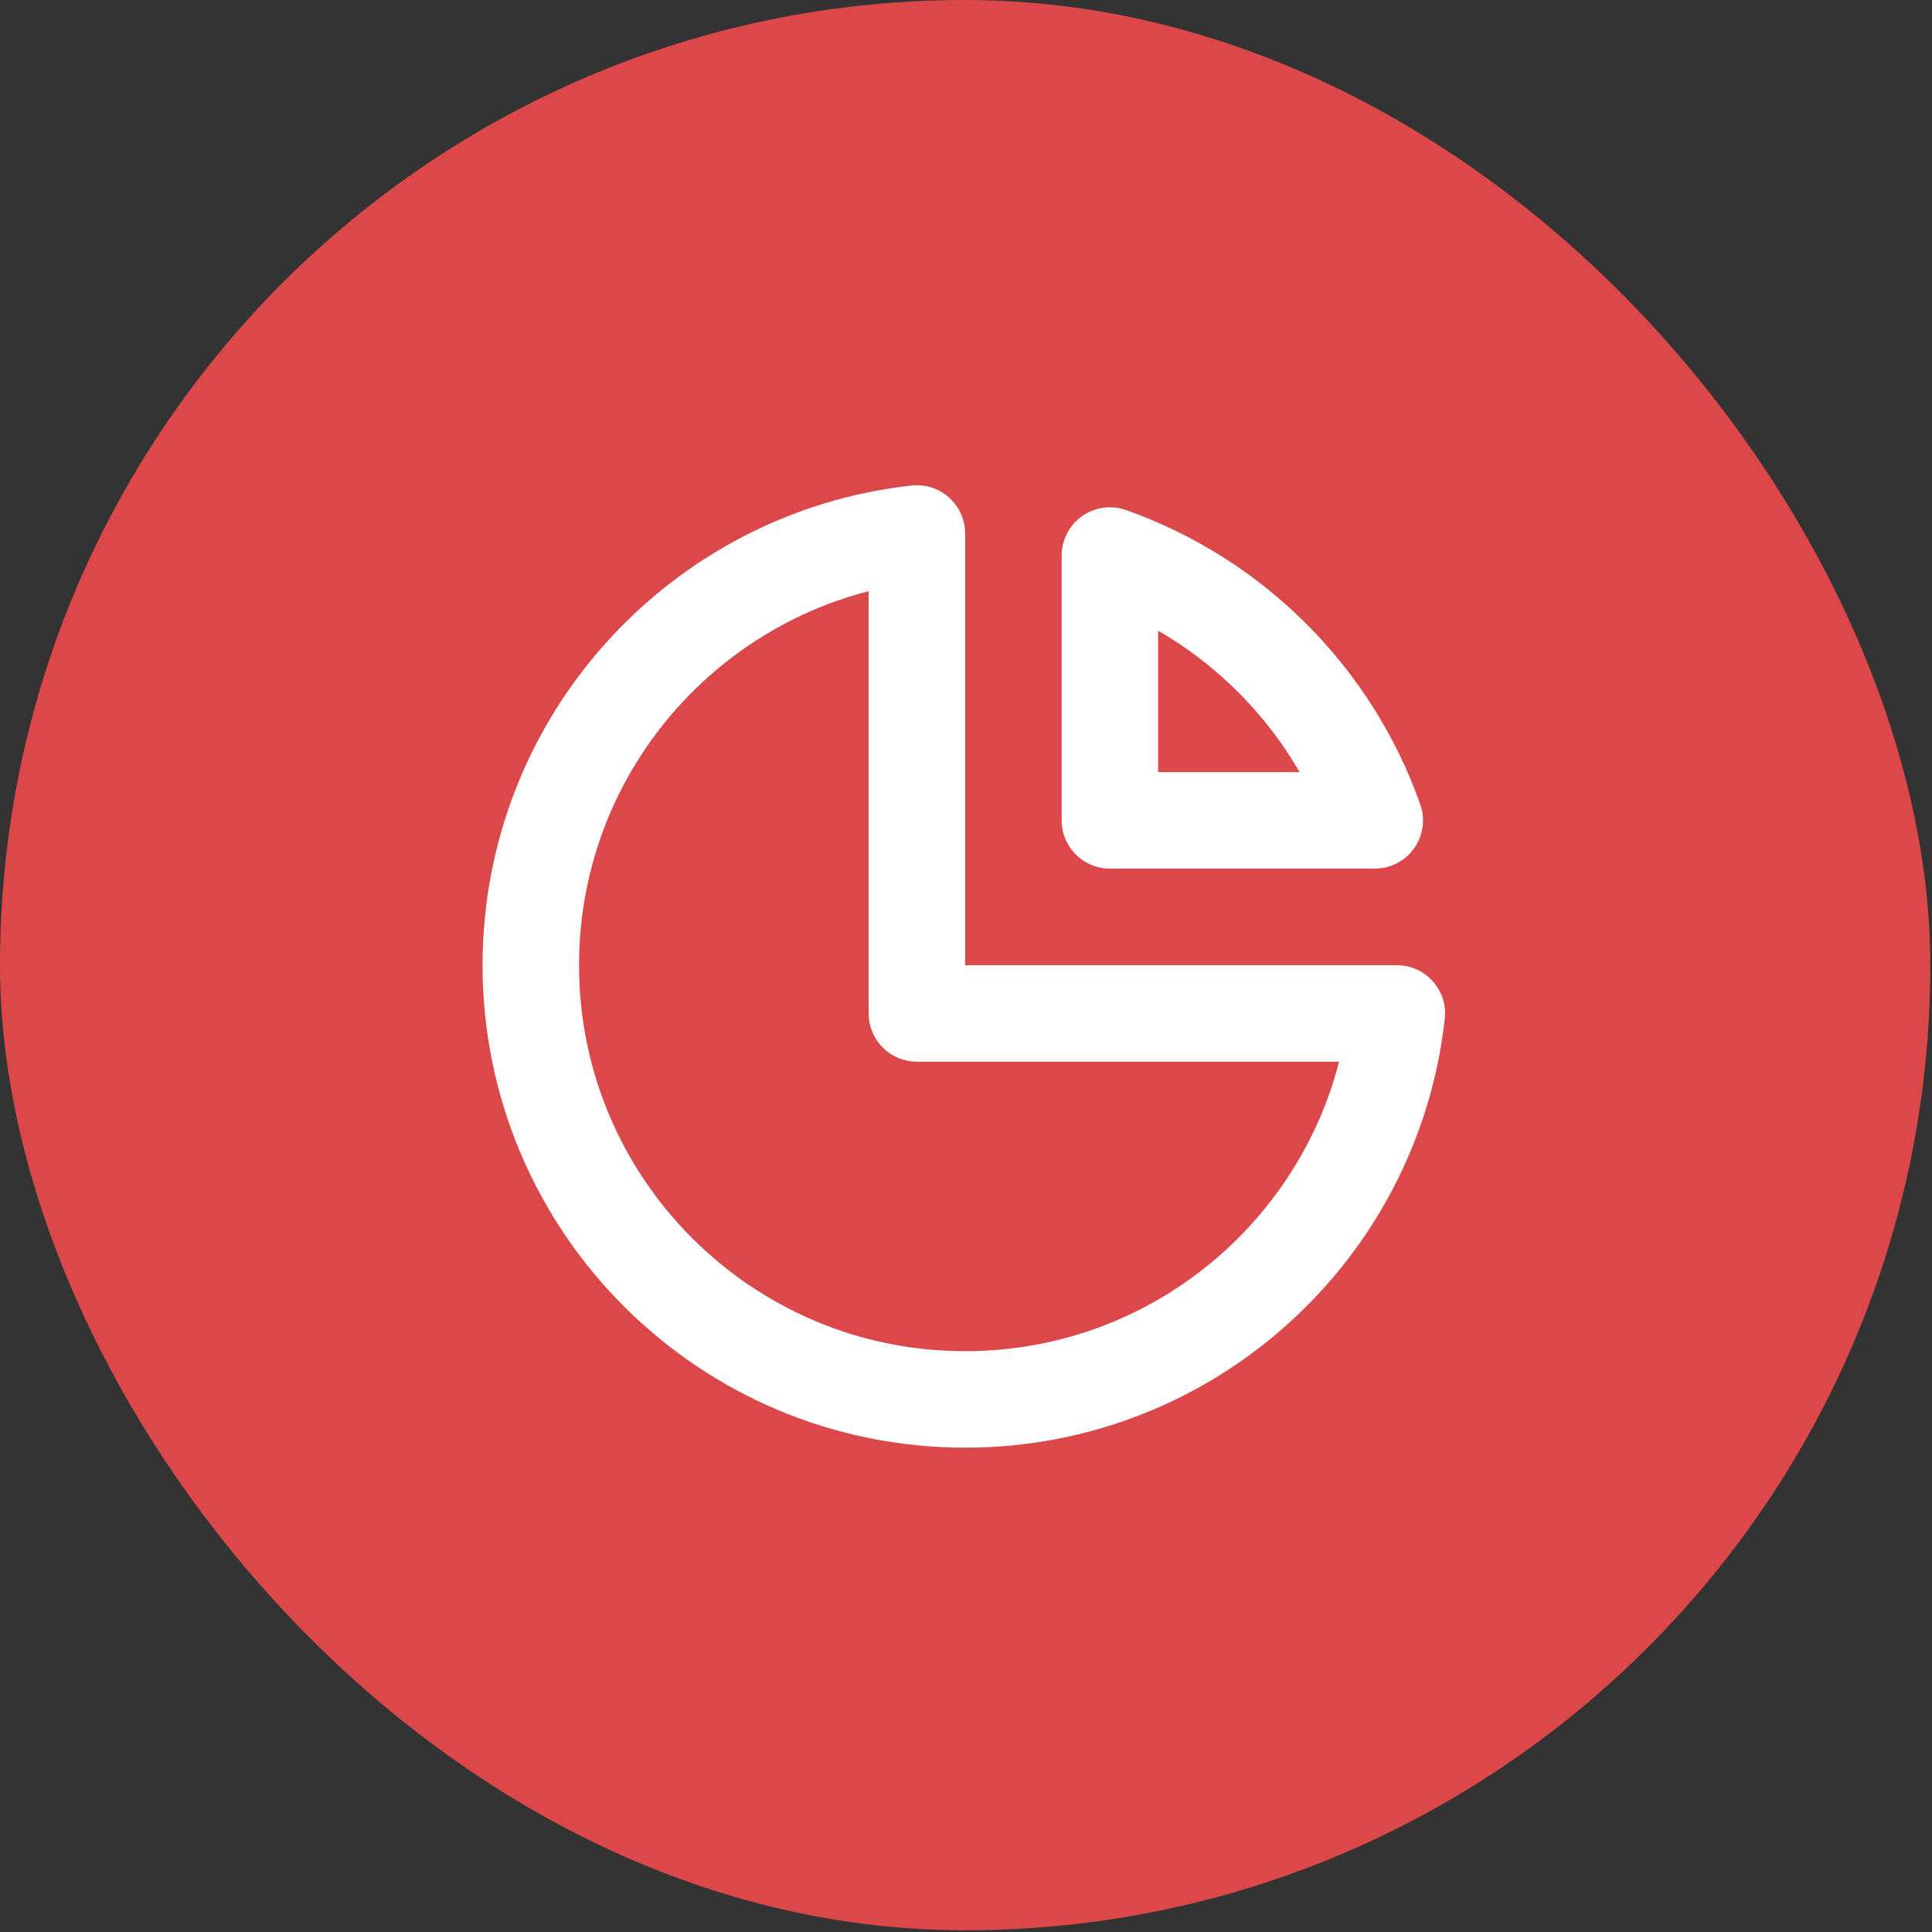
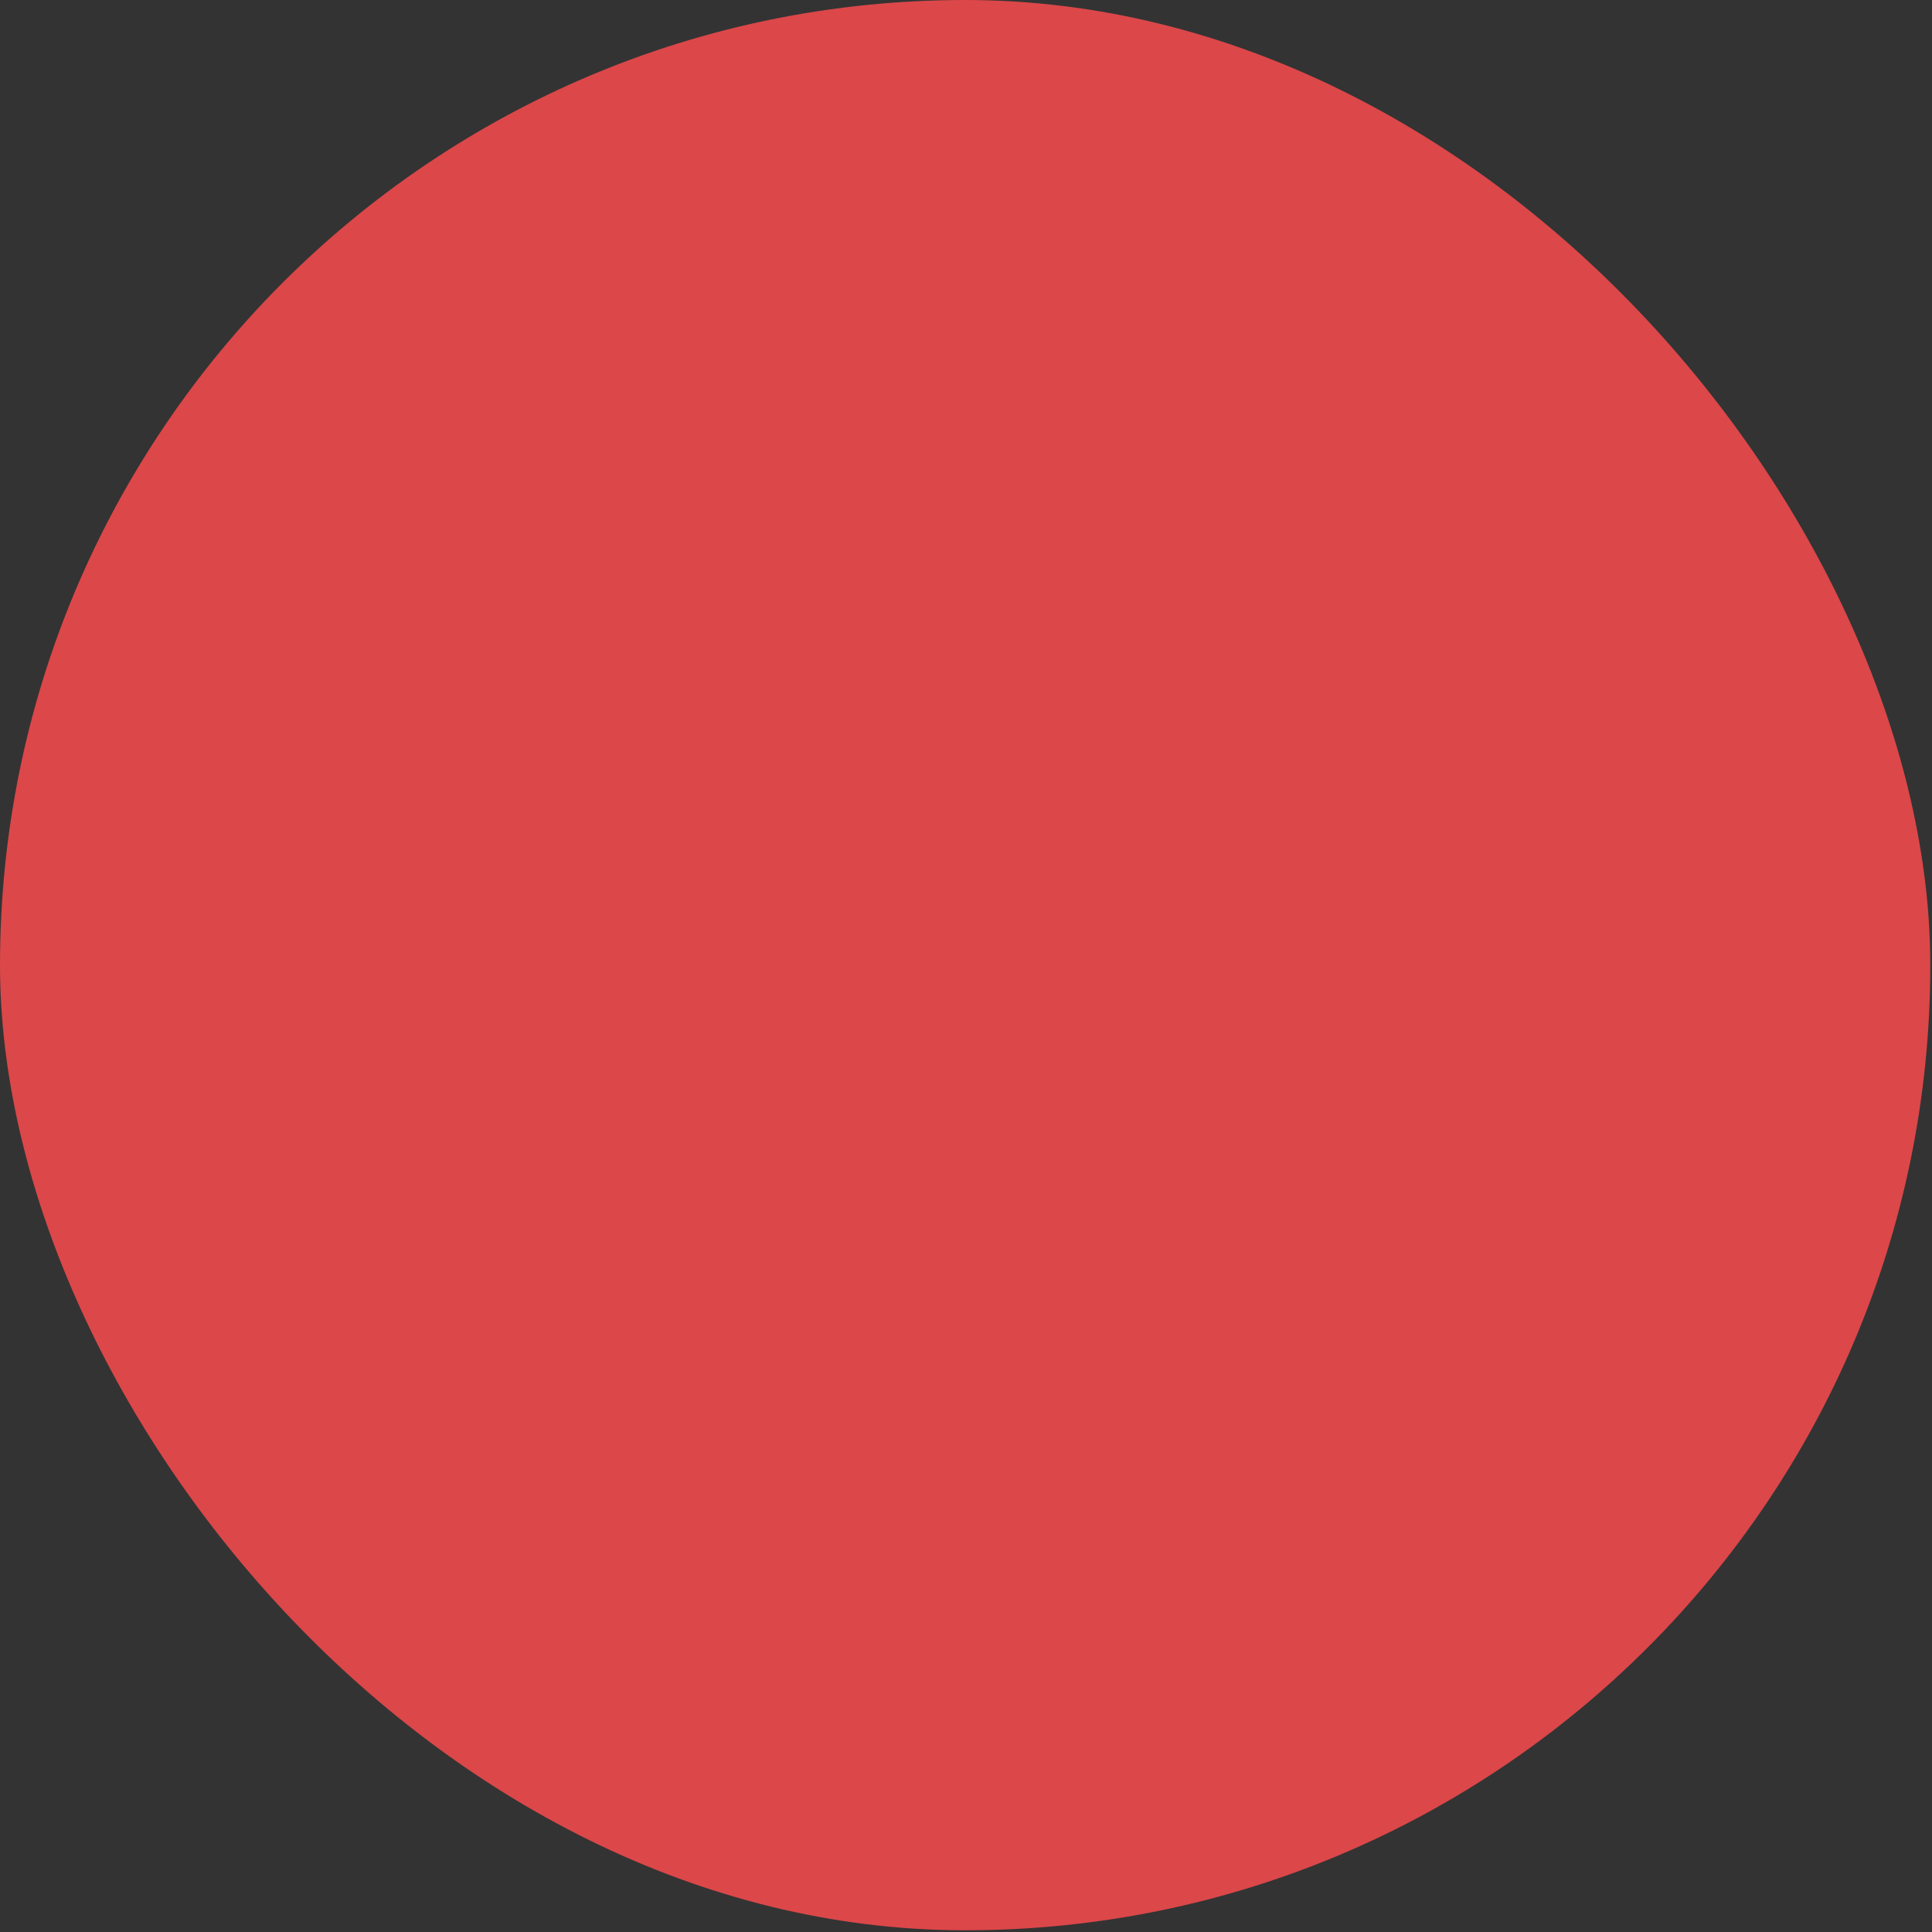
<svg xmlns="http://www.w3.org/2000/svg" width="35" height="35" viewBox="0 0 35 35" fill="none">
  <rect x="0" y="0" width="35" height="35" fill="#333333" stroke="none" />
  <rect width="34.969" height="34.969" rx="17.485" fill="#DC4749" />
  <g clip-path="url(#clip0_140_3266)">
    <g clip-path="url(#clip1_140_3266)">
      <path d="M16.61 9.664C12.676 10.099 9.616 13.435 9.616 17.485C9.616 21.83 13.139 25.352 17.485 25.352C21.535 25.352 24.87 22.293 25.305 18.359H16.61V9.664Z" stroke="white" stroke-width="1.748" stroke-linecap="round" stroke-linejoin="round" />
-       <path d="M24.905 14.862H20.107V10.064C22.343 10.854 24.115 12.626 24.905 14.862Z" stroke="white" stroke-width="1.748" stroke-linecap="round" stroke-linejoin="round" />
    </g>
  </g>
  <defs>
    <clipPath id="clip0_140_3266">
      <rect width="20.982" height="20.982" fill="white" transform="translate(6.994 6.994)" />
    </clipPath>
    <clipPath id="clip1_140_3266">
-       <rect width="20.982" height="20.982" fill="white" transform="translate(6.994 6.994)" />
-     </clipPath>
+       </clipPath>
  </defs>
</svg>